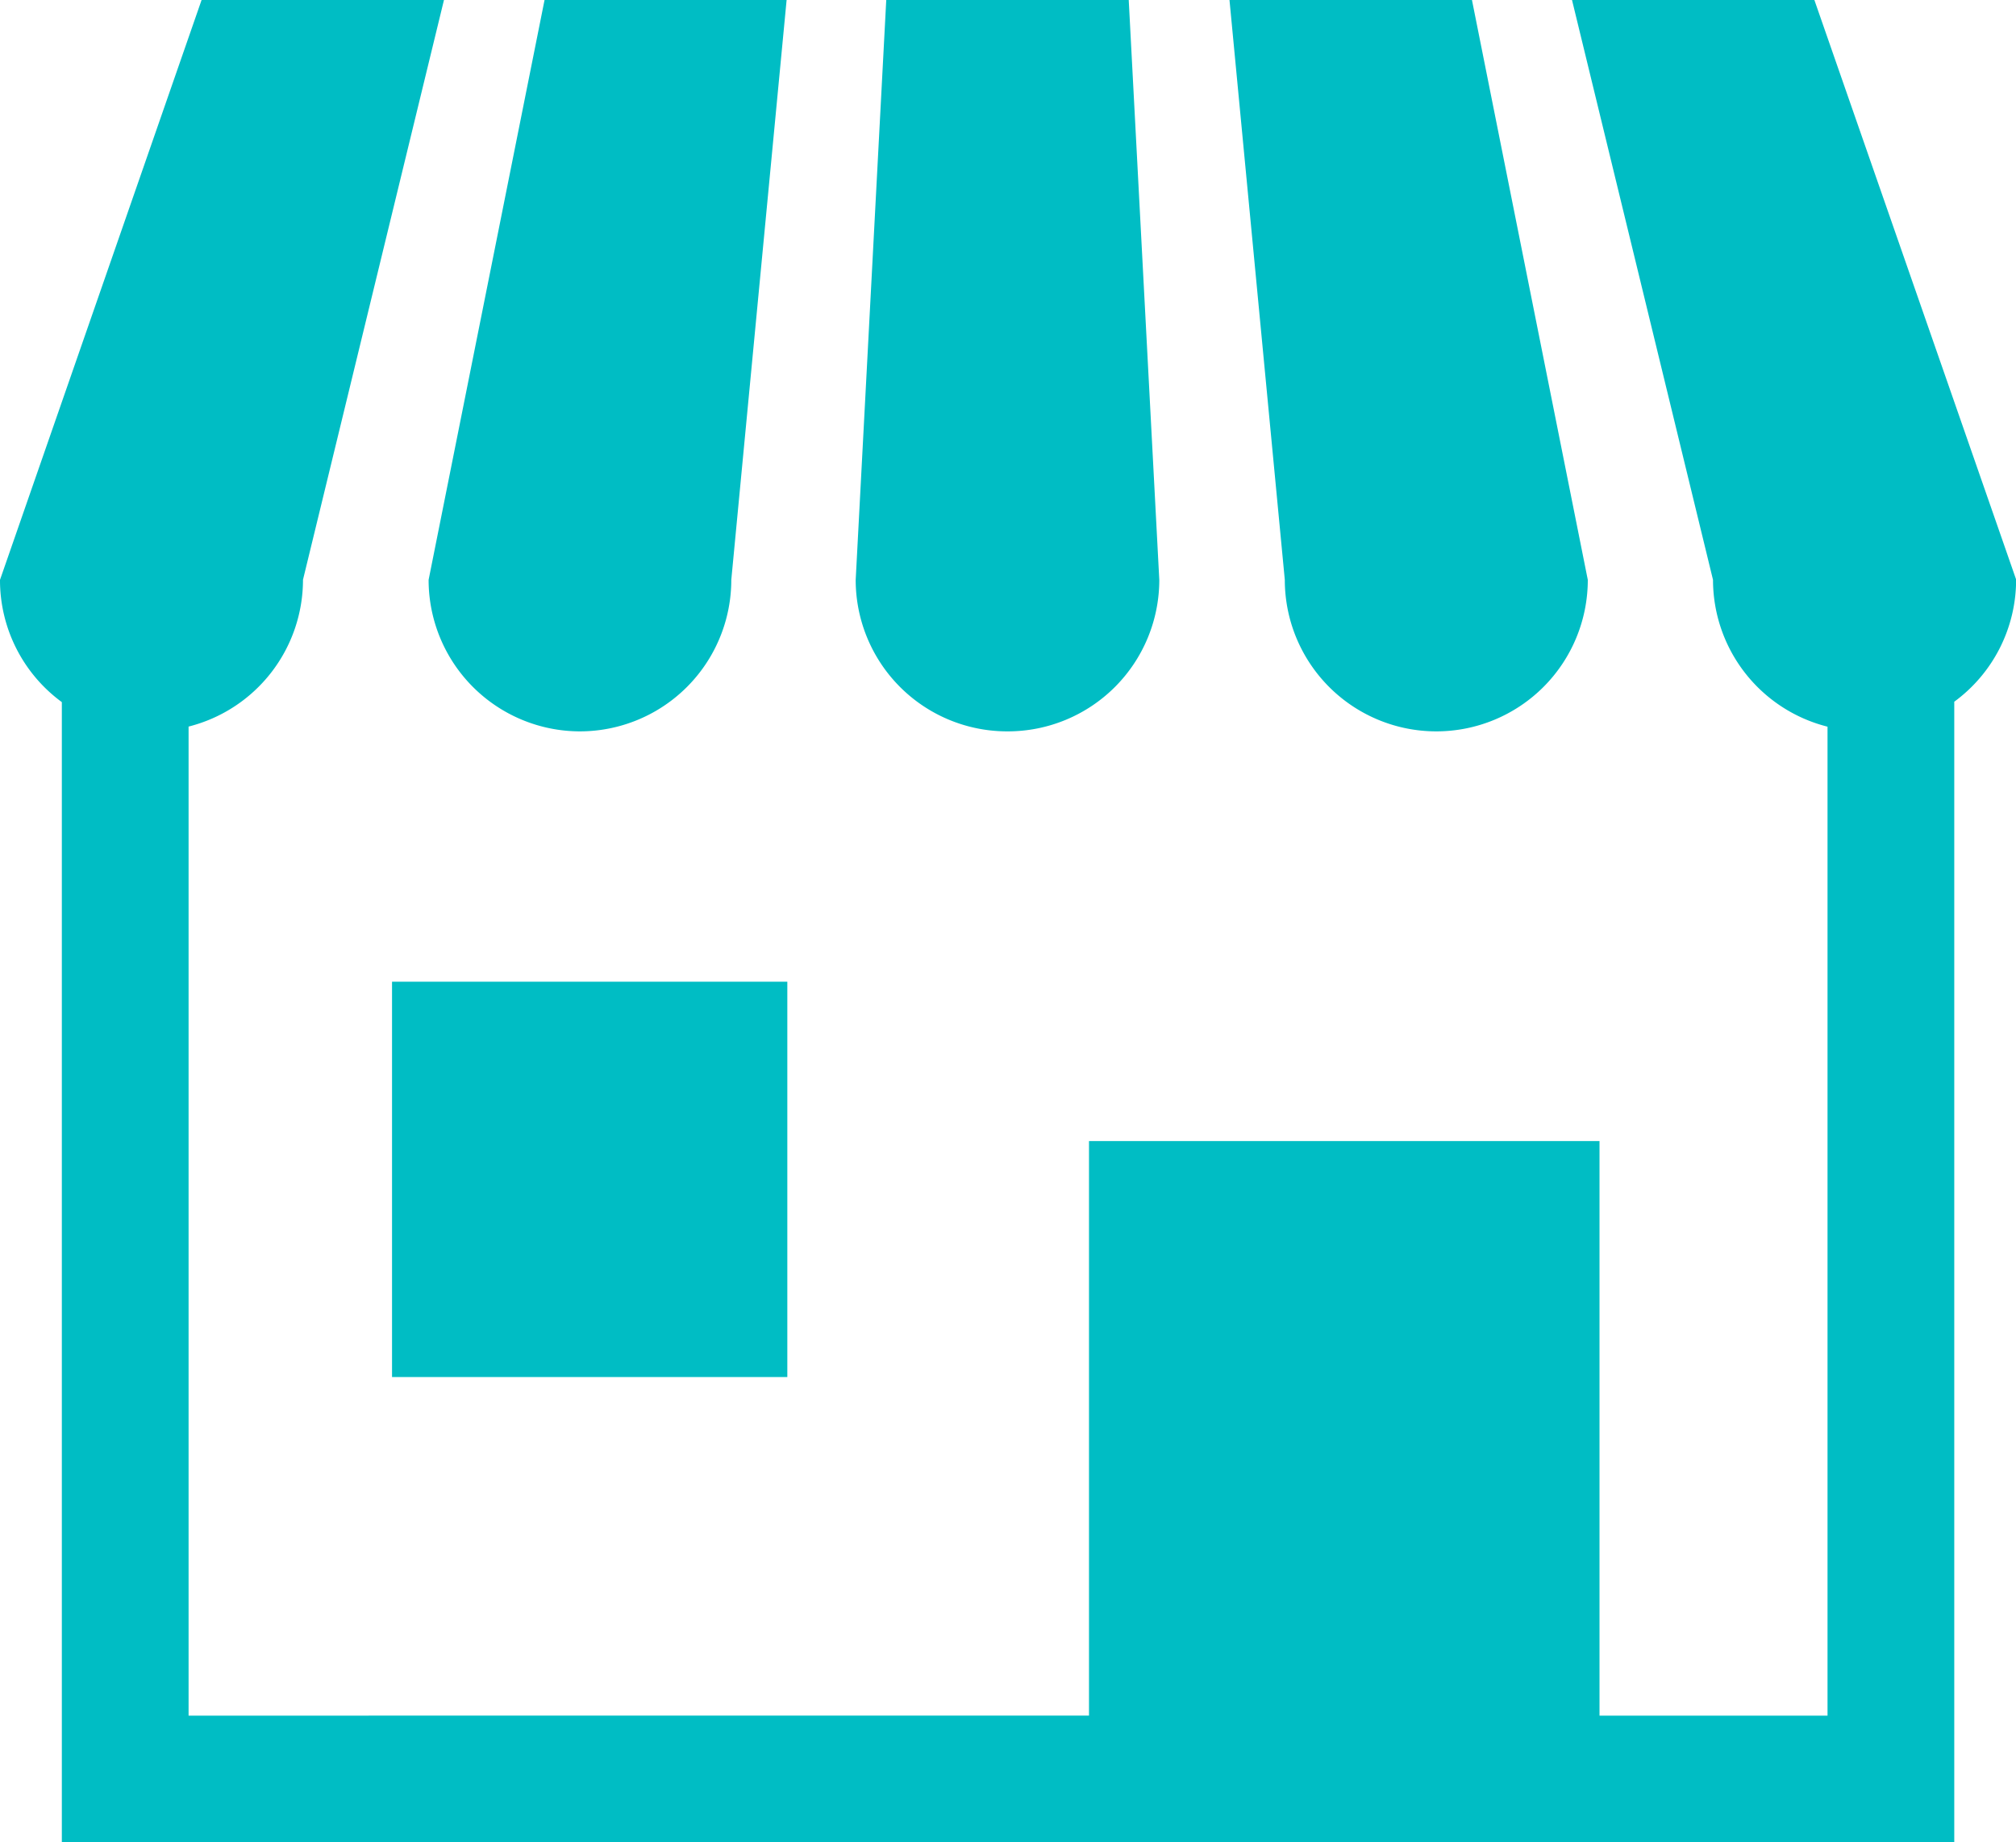
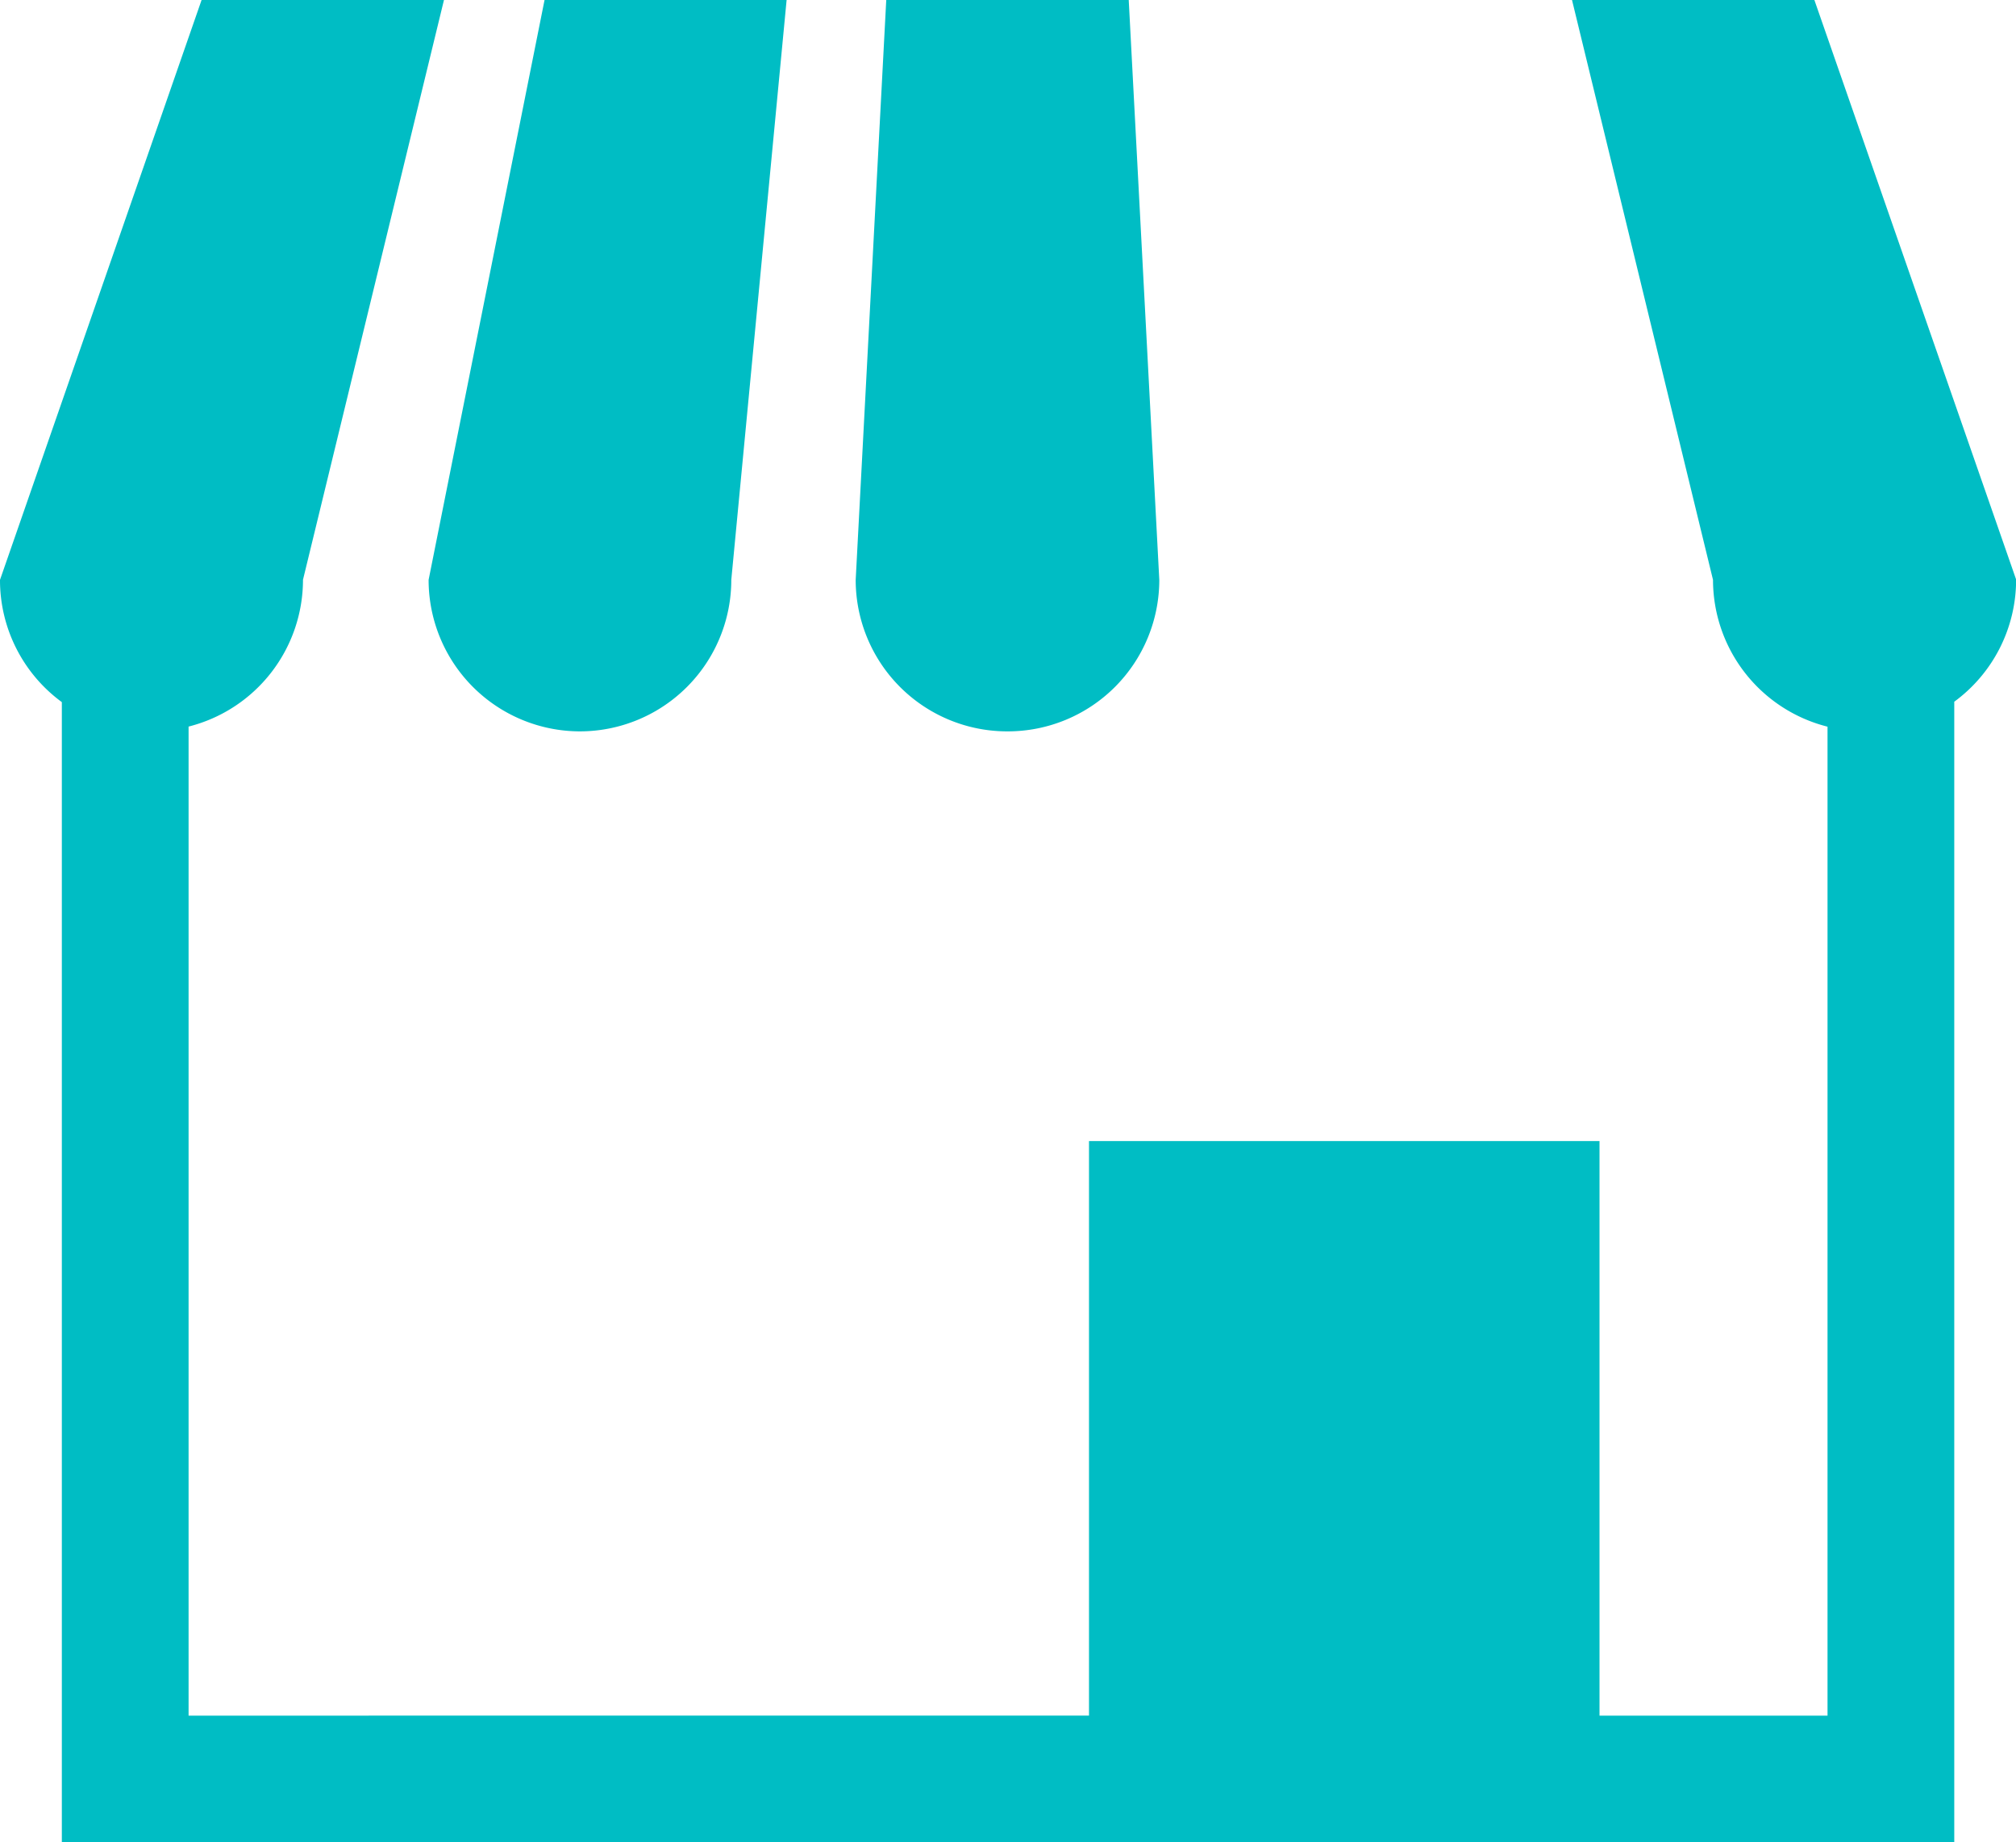
<svg xmlns="http://www.w3.org/2000/svg" id="sp-shop-04" width="19.788" height="18.082" viewBox="0 0 19.788 18.082">
  <path id="パス_8" data-name="パス 8" d="M110.245,29.252a1.487,1.487,0,0,0,1.488-1.487l.543-5.691H109.9l-1.138,5.691A1.487,1.487,0,0,0,110.245,29.252Z" transform="translate(-104.555 -22.074)" fill="#00bdc4" />
  <path id="パス_9" data-name="パス 9" d="M219,29.252a1.487,1.487,0,0,0,1.487-1.487l-.3-5.691h-2.38l-.3,5.691A1.487,1.487,0,0,0,219,29.252Z" transform="translate(-209.108 -22.074)" fill="#00bdc4" />
-   <path id="パス_10" data-name="パス 10" d="M314.25,29.253a1.487,1.487,0,0,0,1.487-1.487L314.6,22.075h-2.38l.543,5.691A1.487,1.487,0,0,0,314.25,29.253Z" transform="translate(-300.152 -22.075)" fill="#00bdc4" />
  <path id="パス_11" data-name="パス 11" d="M17.809,22.074H15.43l1.384,5.691a1.487,1.487,0,0,0,1.124,1.441v9.706H15.7V33.273H10.689v5.639H1.851V29.205a1.487,1.487,0,0,0,1.123-1.441l1.384-5.691H1.979L0,27.765a1.484,1.484,0,0,0,.607,1.2V40.156H19.182V28.961a1.483,1.483,0,0,0,.607-1.2Z" transform="translate(0 -22.074)" fill="#00bdc4" />
-   <rect id="長方形_4" data-name="長方形 4" width="3.88" height="3.88" transform="translate(3.848 9.635)" fill="#00bdc4" />
</svg>